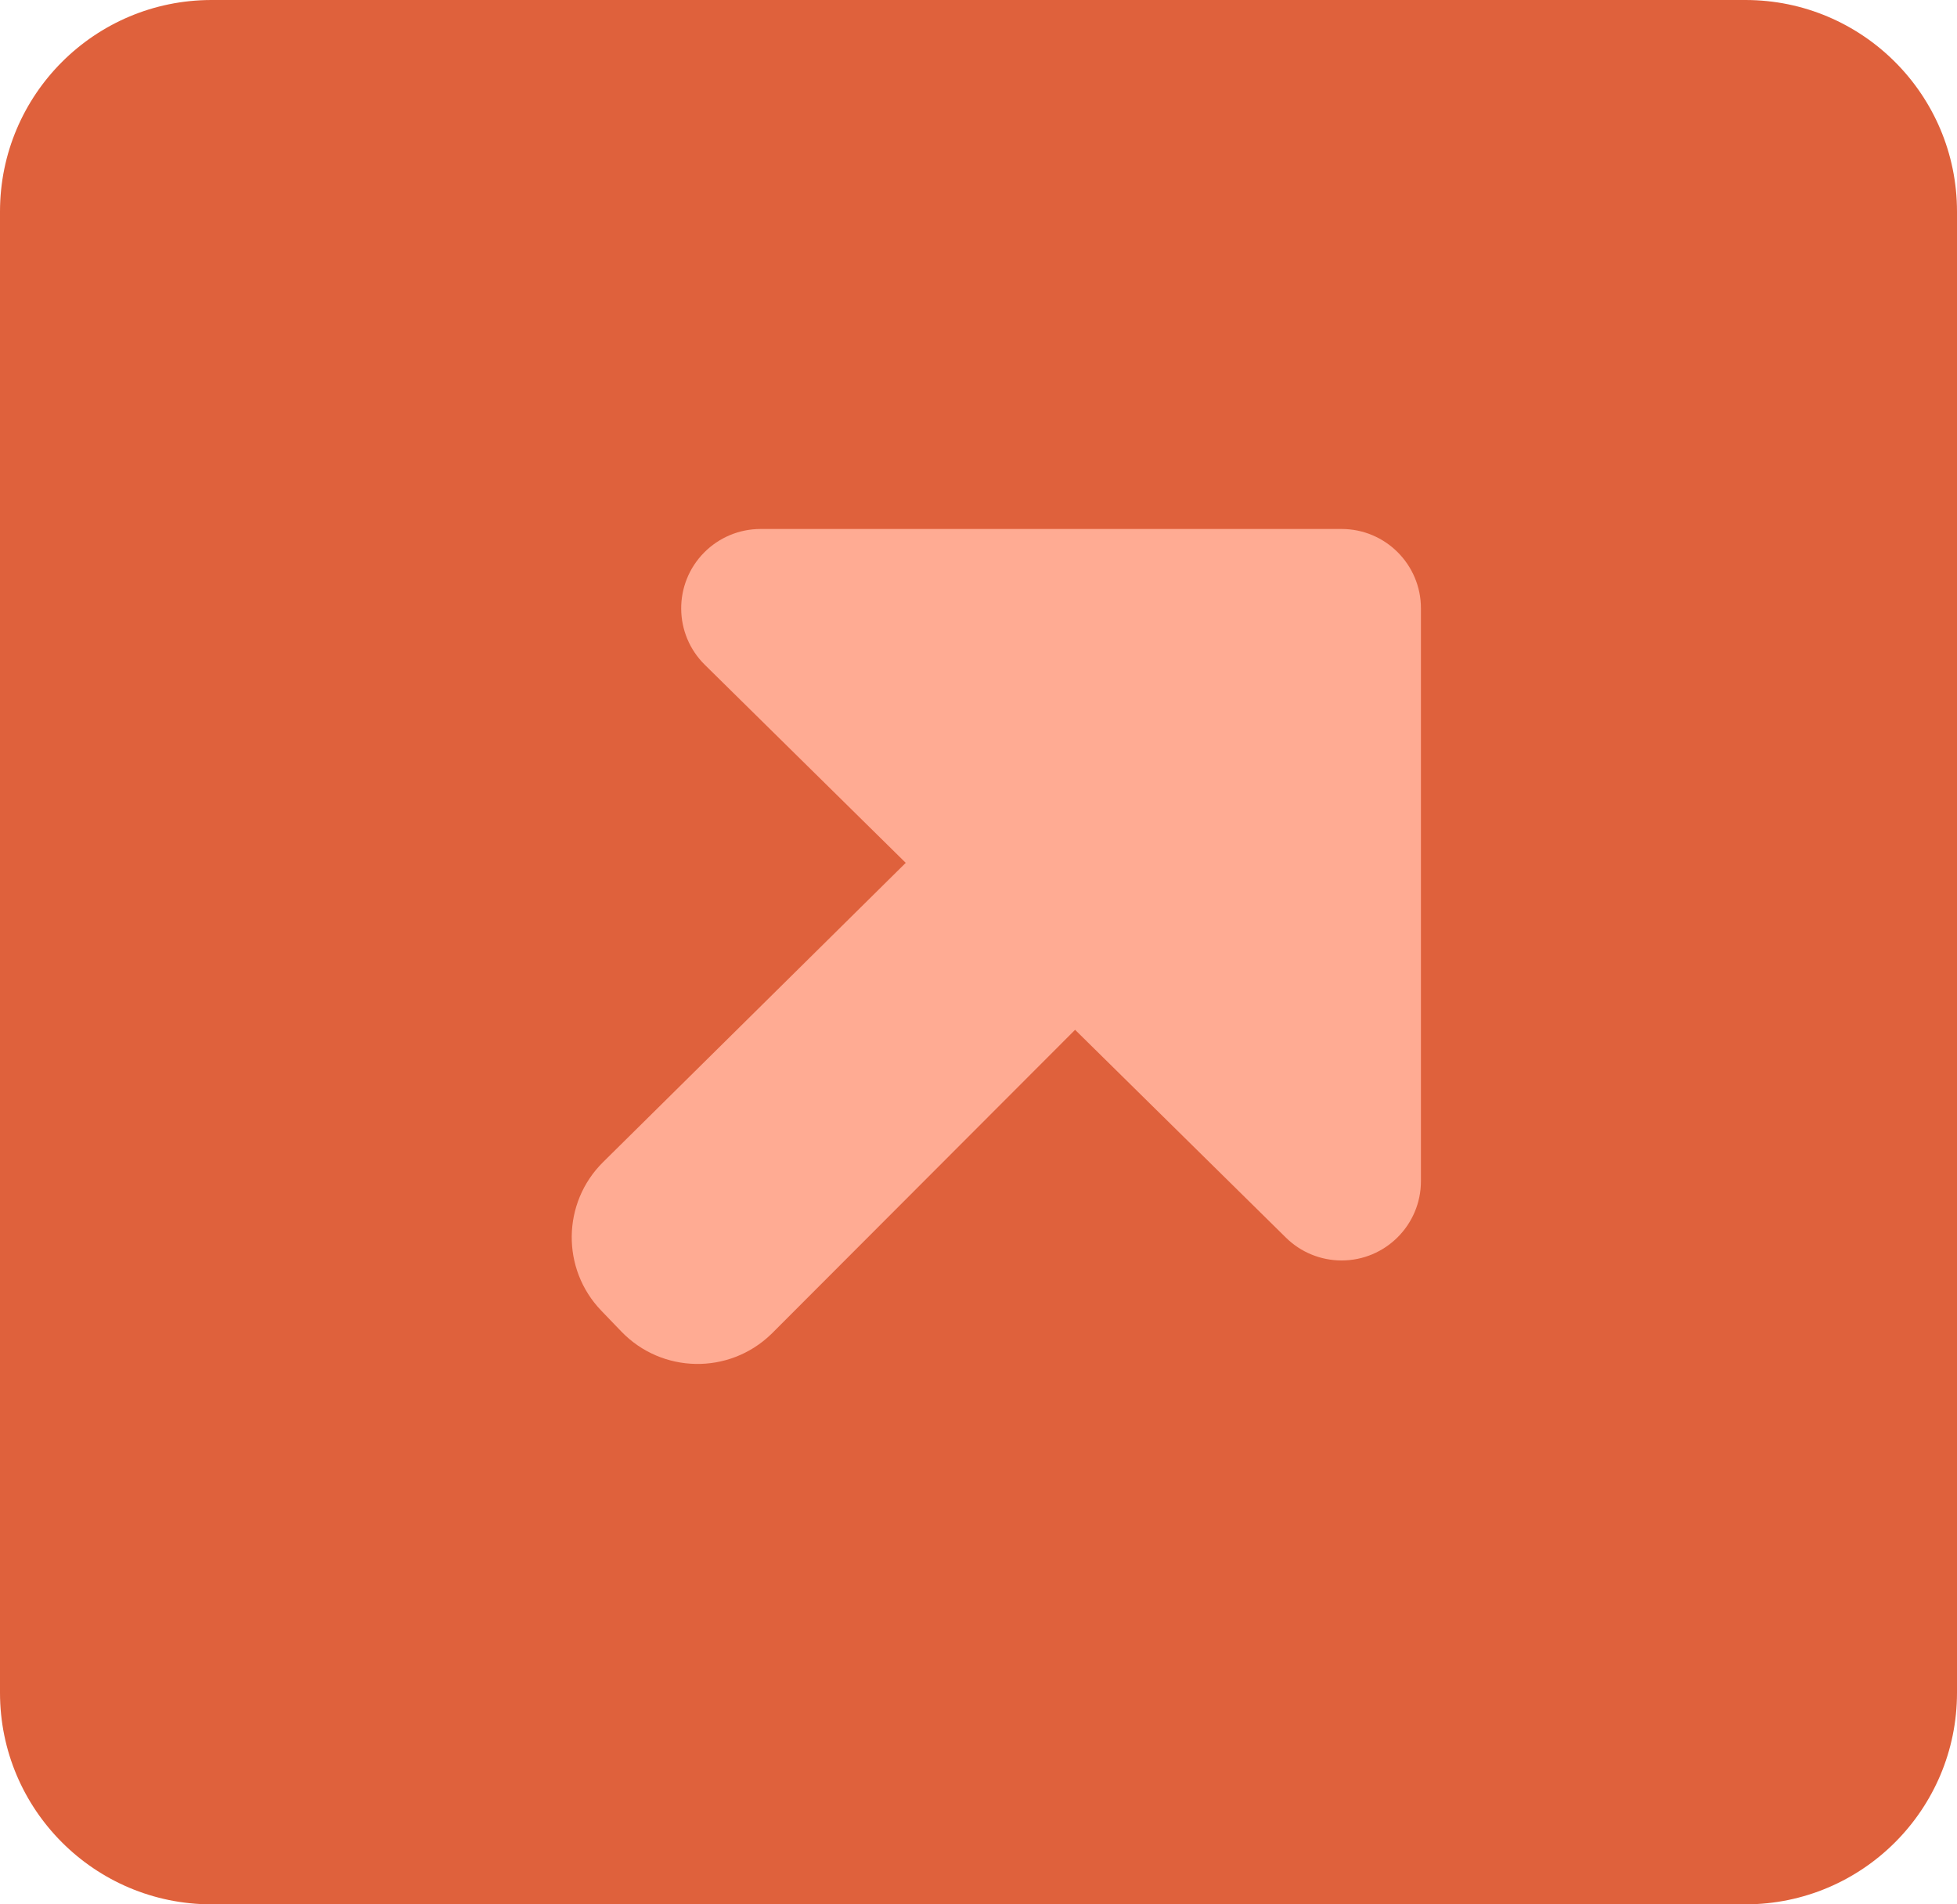
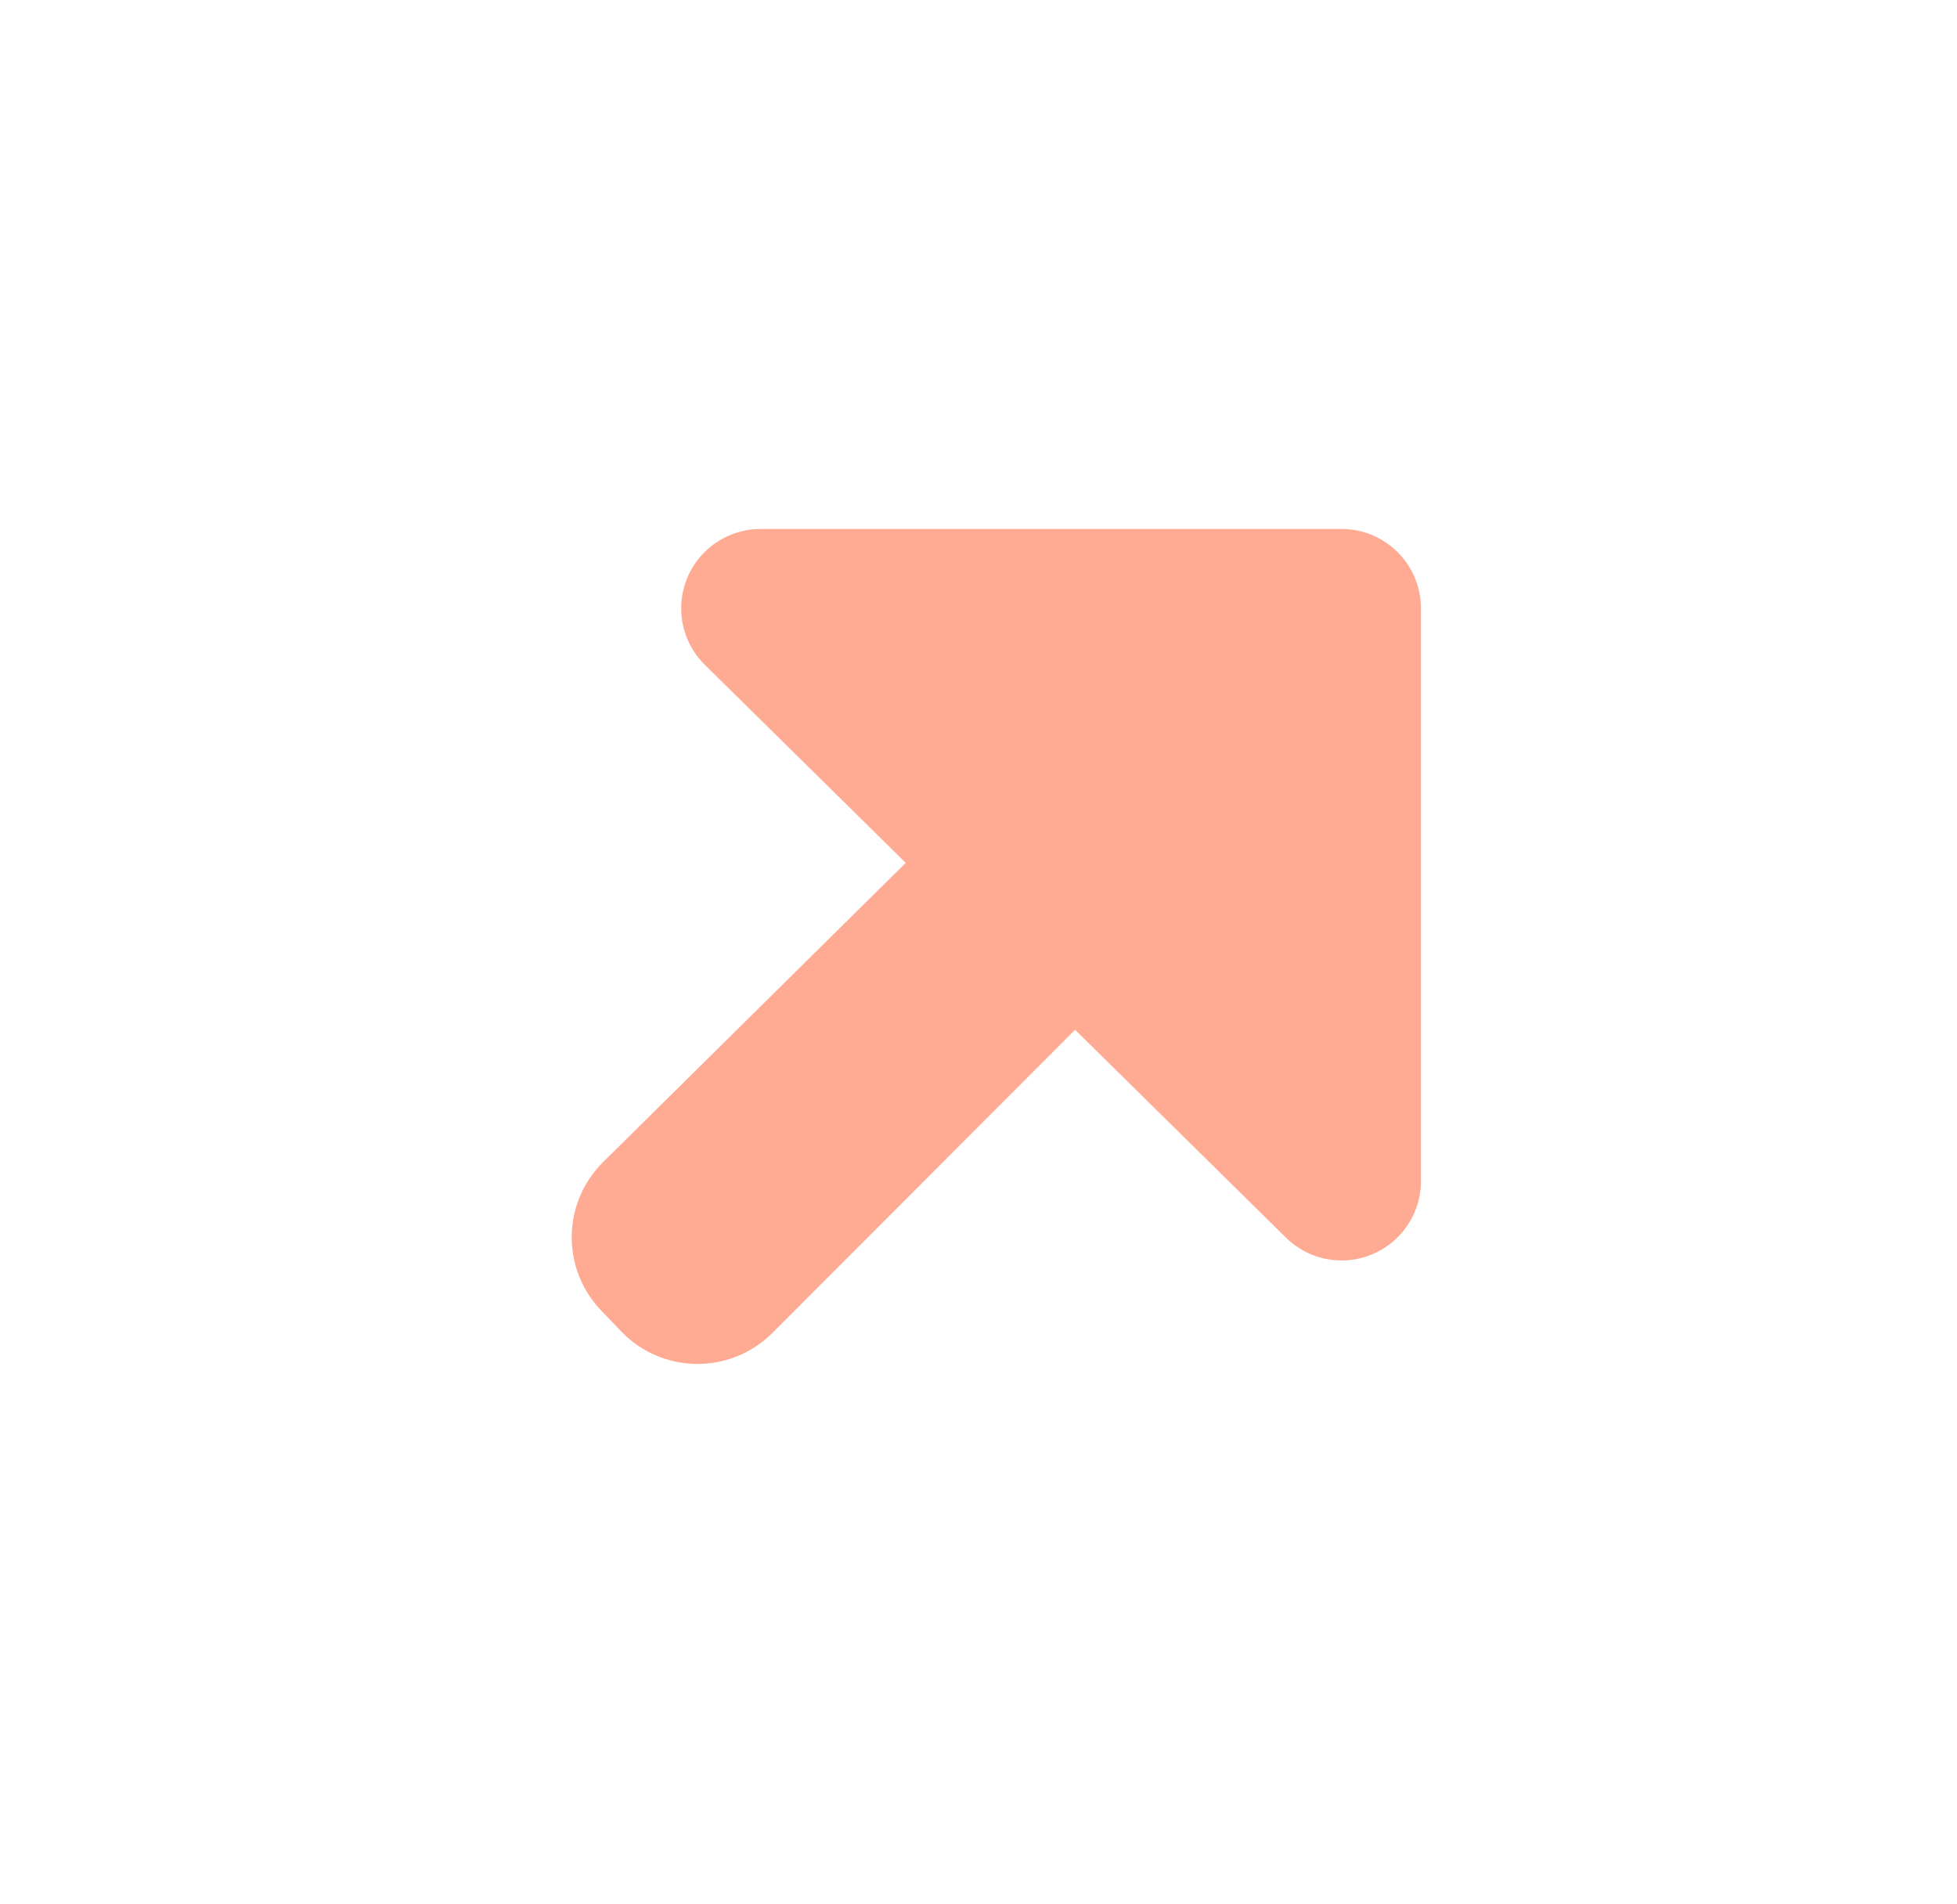
<svg xmlns="http://www.w3.org/2000/svg" width="37px" height="36px" viewBox="0 0 37 36">
  <title>Group 26</title>
  <desc>Created with Sketch.</desc>
  <g id="Page-1" stroke="none" stroke-width="1" fill="none" fill-rule="evenodd">
    <g id="BB-Web-Home-2019-V3" transform="translate(-317, -11415)">
      <g id="Group-26" transform="translate(317, 11415)">
        <g id="Group-17" fill="#DF613C">
          <g id="Group-16">
-             <path d="M4,0 L33,0 C35.209,-4.05812251e-16 37,1.791 37,4 L37,32 C37,34.209 35.209,36 33,36 L4,36 C1.791,36 2.5238505e-10,34.209 2.5238478e-10,32 L2.5238478e-10,4 C2.52384509e-10,1.791 1.791,4.05812251e-16 4,0 Z" id="Rectangle-Copy-17" />
-           </g>
+             </g>
        </g>
        <g id="Group-25" transform="translate(10, 10)" fill="#FFAB93">
          <path d="M4.379,0 L15.365,0 C16.193,-8.87970688e-16 16.865,0.672 16.865,1.5 L16.865,12.328 C16.865,13.156 16.193,13.828 15.365,13.828 C14.971,13.828 14.592,13.673 14.312,13.396 L3.326,2.568 C2.736,1.987 2.729,1.037 3.311,0.447 C3.593,0.161 3.977,-1.0364523e-15 4.379,0 Z" id="Path-37" />
          <path d="M8.451,5 L1.403,11.968 C0.625,12.737 0.61,13.989 1.368,14.777 L1.747,15.171 C2.513,15.967 3.779,15.991 4.575,15.226 C4.585,15.216 4.594,15.207 4.604,15.198 L11.672,8.12 L11.672,8.12 L8.451,5 Z" id="Path-40" />
        </g>
      </g>
    </g>
  </g>
</svg>